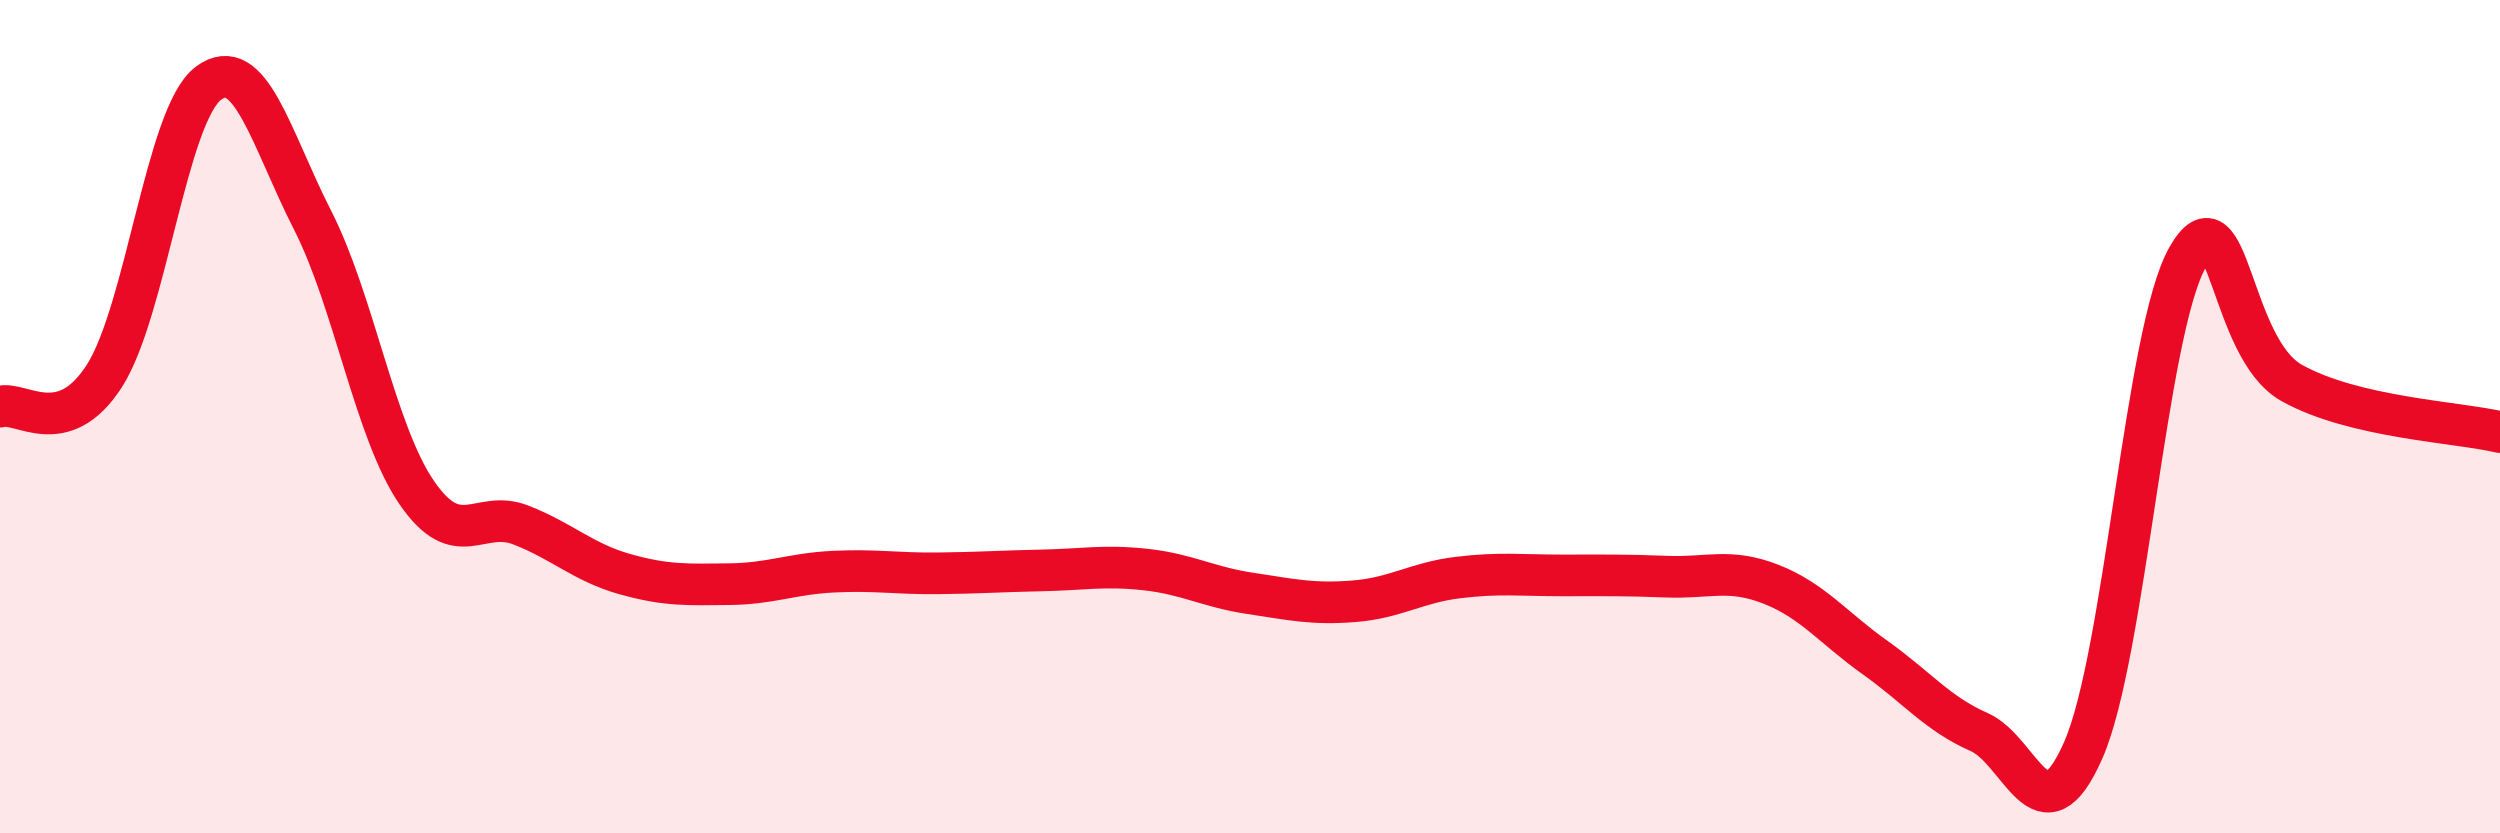
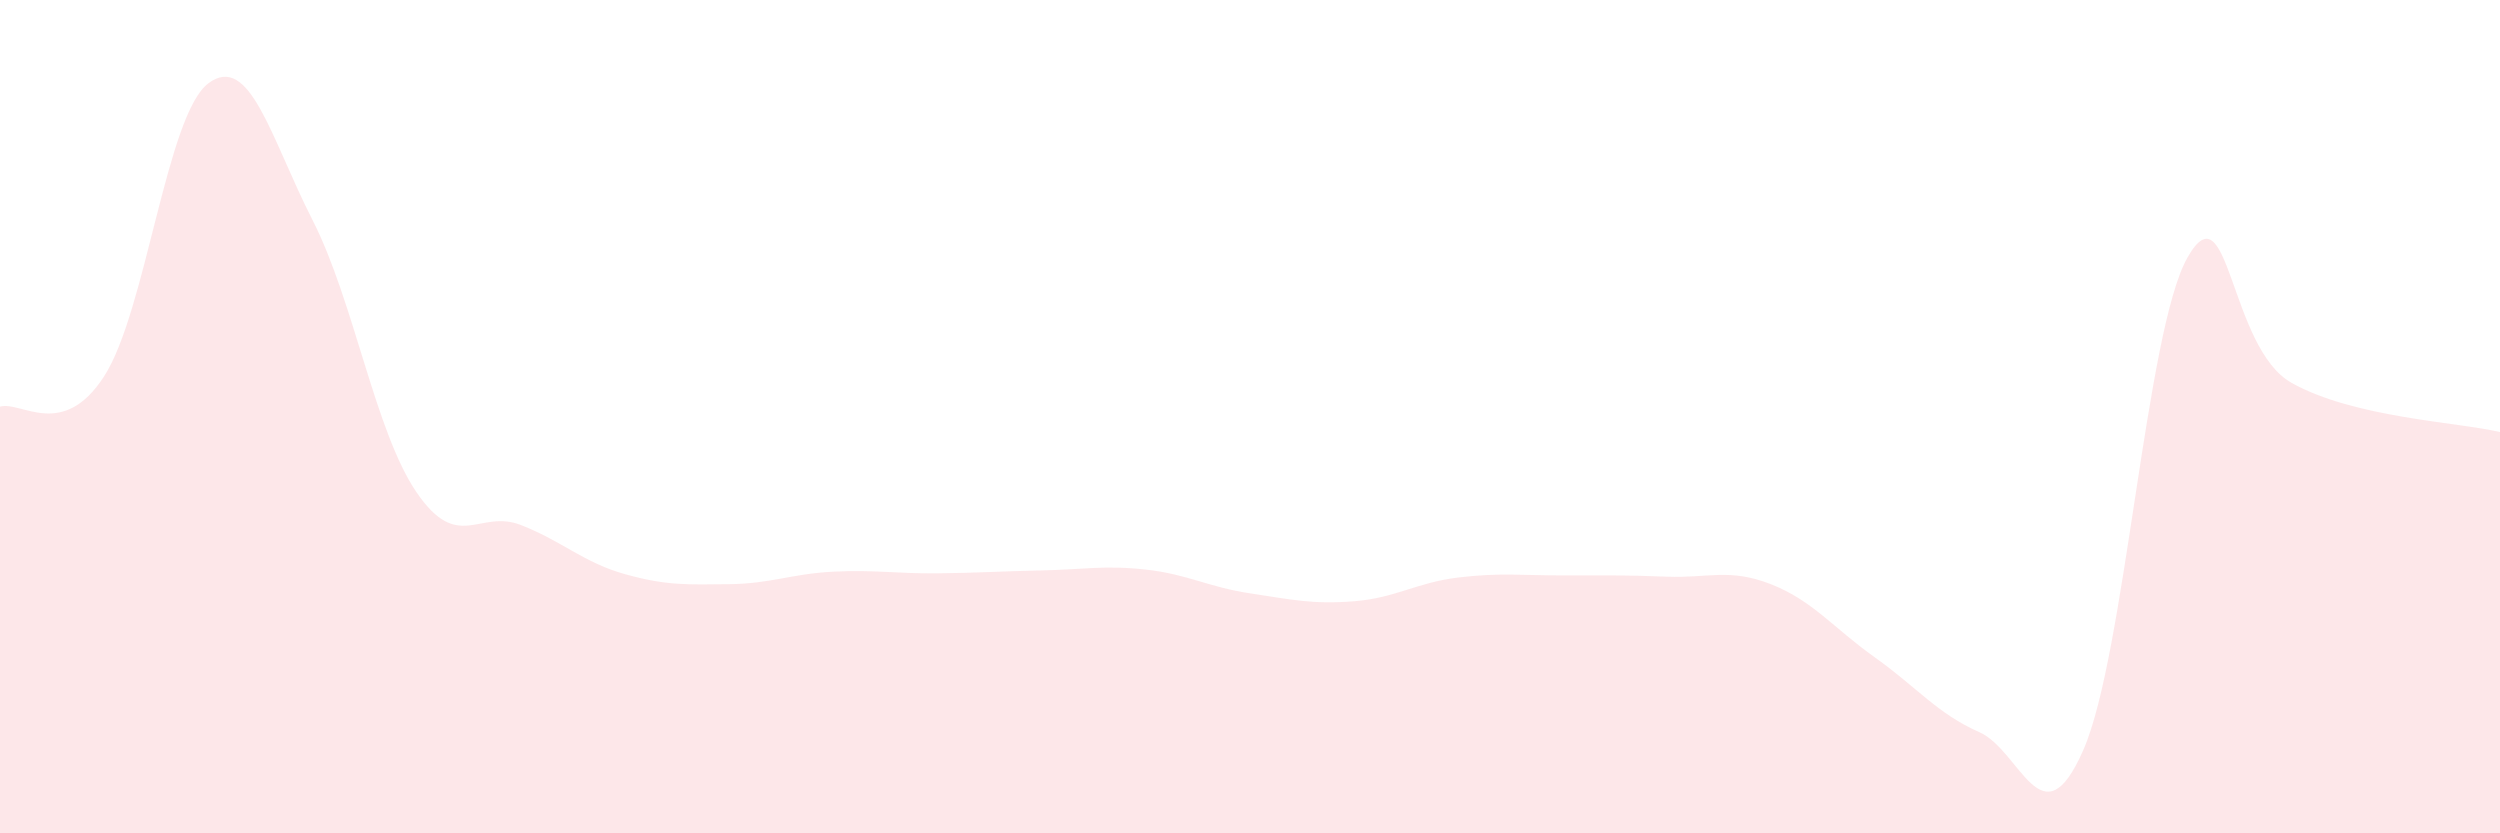
<svg xmlns="http://www.w3.org/2000/svg" width="60" height="20" viewBox="0 0 60 20">
  <path d="M 0,9.76 C 0.5,9.61 1.5,10.58 2.5,9.03 C 3.5,7.48 4,2.75 5,2 C 6,1.25 6.5,3.32 7.5,5.28 C 8.5,7.24 9,10.36 10,11.82 C 11,13.28 11.5,12.21 12.5,12.6 C 13.5,12.99 14,13.5 15,13.78 C 16,14.06 16.5,14.03 17.5,14.02 C 18.5,14.01 19,13.77 20,13.72 C 21,13.67 21.5,13.77 22.5,13.76 C 23.5,13.75 24,13.71 25,13.69 C 26,13.67 26.5,13.56 27.5,13.67 C 28.5,13.78 29,14.09 30,14.24 C 31,14.39 31.5,14.51 32.5,14.43 C 33.5,14.35 34,13.98 35,13.86 C 36,13.74 36.5,13.81 37.5,13.81 C 38.5,13.81 39,13.8 40,13.84 C 41,13.88 41.5,13.63 42.5,14.02 C 43.5,14.41 44,15.07 45,15.78 C 46,16.49 46.5,17.13 47.5,17.57 C 48.5,18.01 49,20.28 50,18 C 51,15.72 51.5,7.94 52.5,6.18 C 53.5,4.42 53.5,8.35 55,9.19 C 56.5,10.03 59,10.13 60,10.37L60 20L0 20Z" fill="#EB0A25" opacity="0.1" stroke-linecap="round" stroke-linejoin="round" />
-   <path d="M 0,9.76 C 0.5,9.61 1.5,10.58 2.5,9.03 C 3.5,7.48 4,2.75 5,2 C 6,1.25 6.5,3.32 7.5,5.28 C 8.5,7.24 9,10.36 10,11.82 C 11,13.28 11.5,12.21 12.5,12.6 C 13.5,12.99 14,13.5 15,13.78 C 16,14.06 16.5,14.03 17.5,14.02 C 18.5,14.01 19,13.77 20,13.72 C 21,13.67 21.5,13.77 22.5,13.76 C 23.5,13.75 24,13.71 25,13.69 C 26,13.67 26.5,13.56 27.5,13.67 C 28.5,13.78 29,14.09 30,14.24 C 31,14.39 31.5,14.51 32.5,14.43 C 33.5,14.35 34,13.98 35,13.86 C 36,13.74 36.5,13.81 37.5,13.81 C 38.5,13.81 39,13.8 40,13.84 C 41,13.88 41.5,13.63 42.5,14.02 C 43.5,14.41 44,15.07 45,15.78 C 46,16.49 46.5,17.13 47.5,17.57 C 48.5,18.01 49,20.28 50,18 C 51,15.72 51.5,7.94 52.5,6.18 C 53.5,4.42 53.5,8.35 55,9.19 C 56.5,10.03 59,10.13 60,10.37" stroke="#EB0A25" stroke-width="1" fill="none" stroke-linecap="round" stroke-linejoin="round" />
</svg>